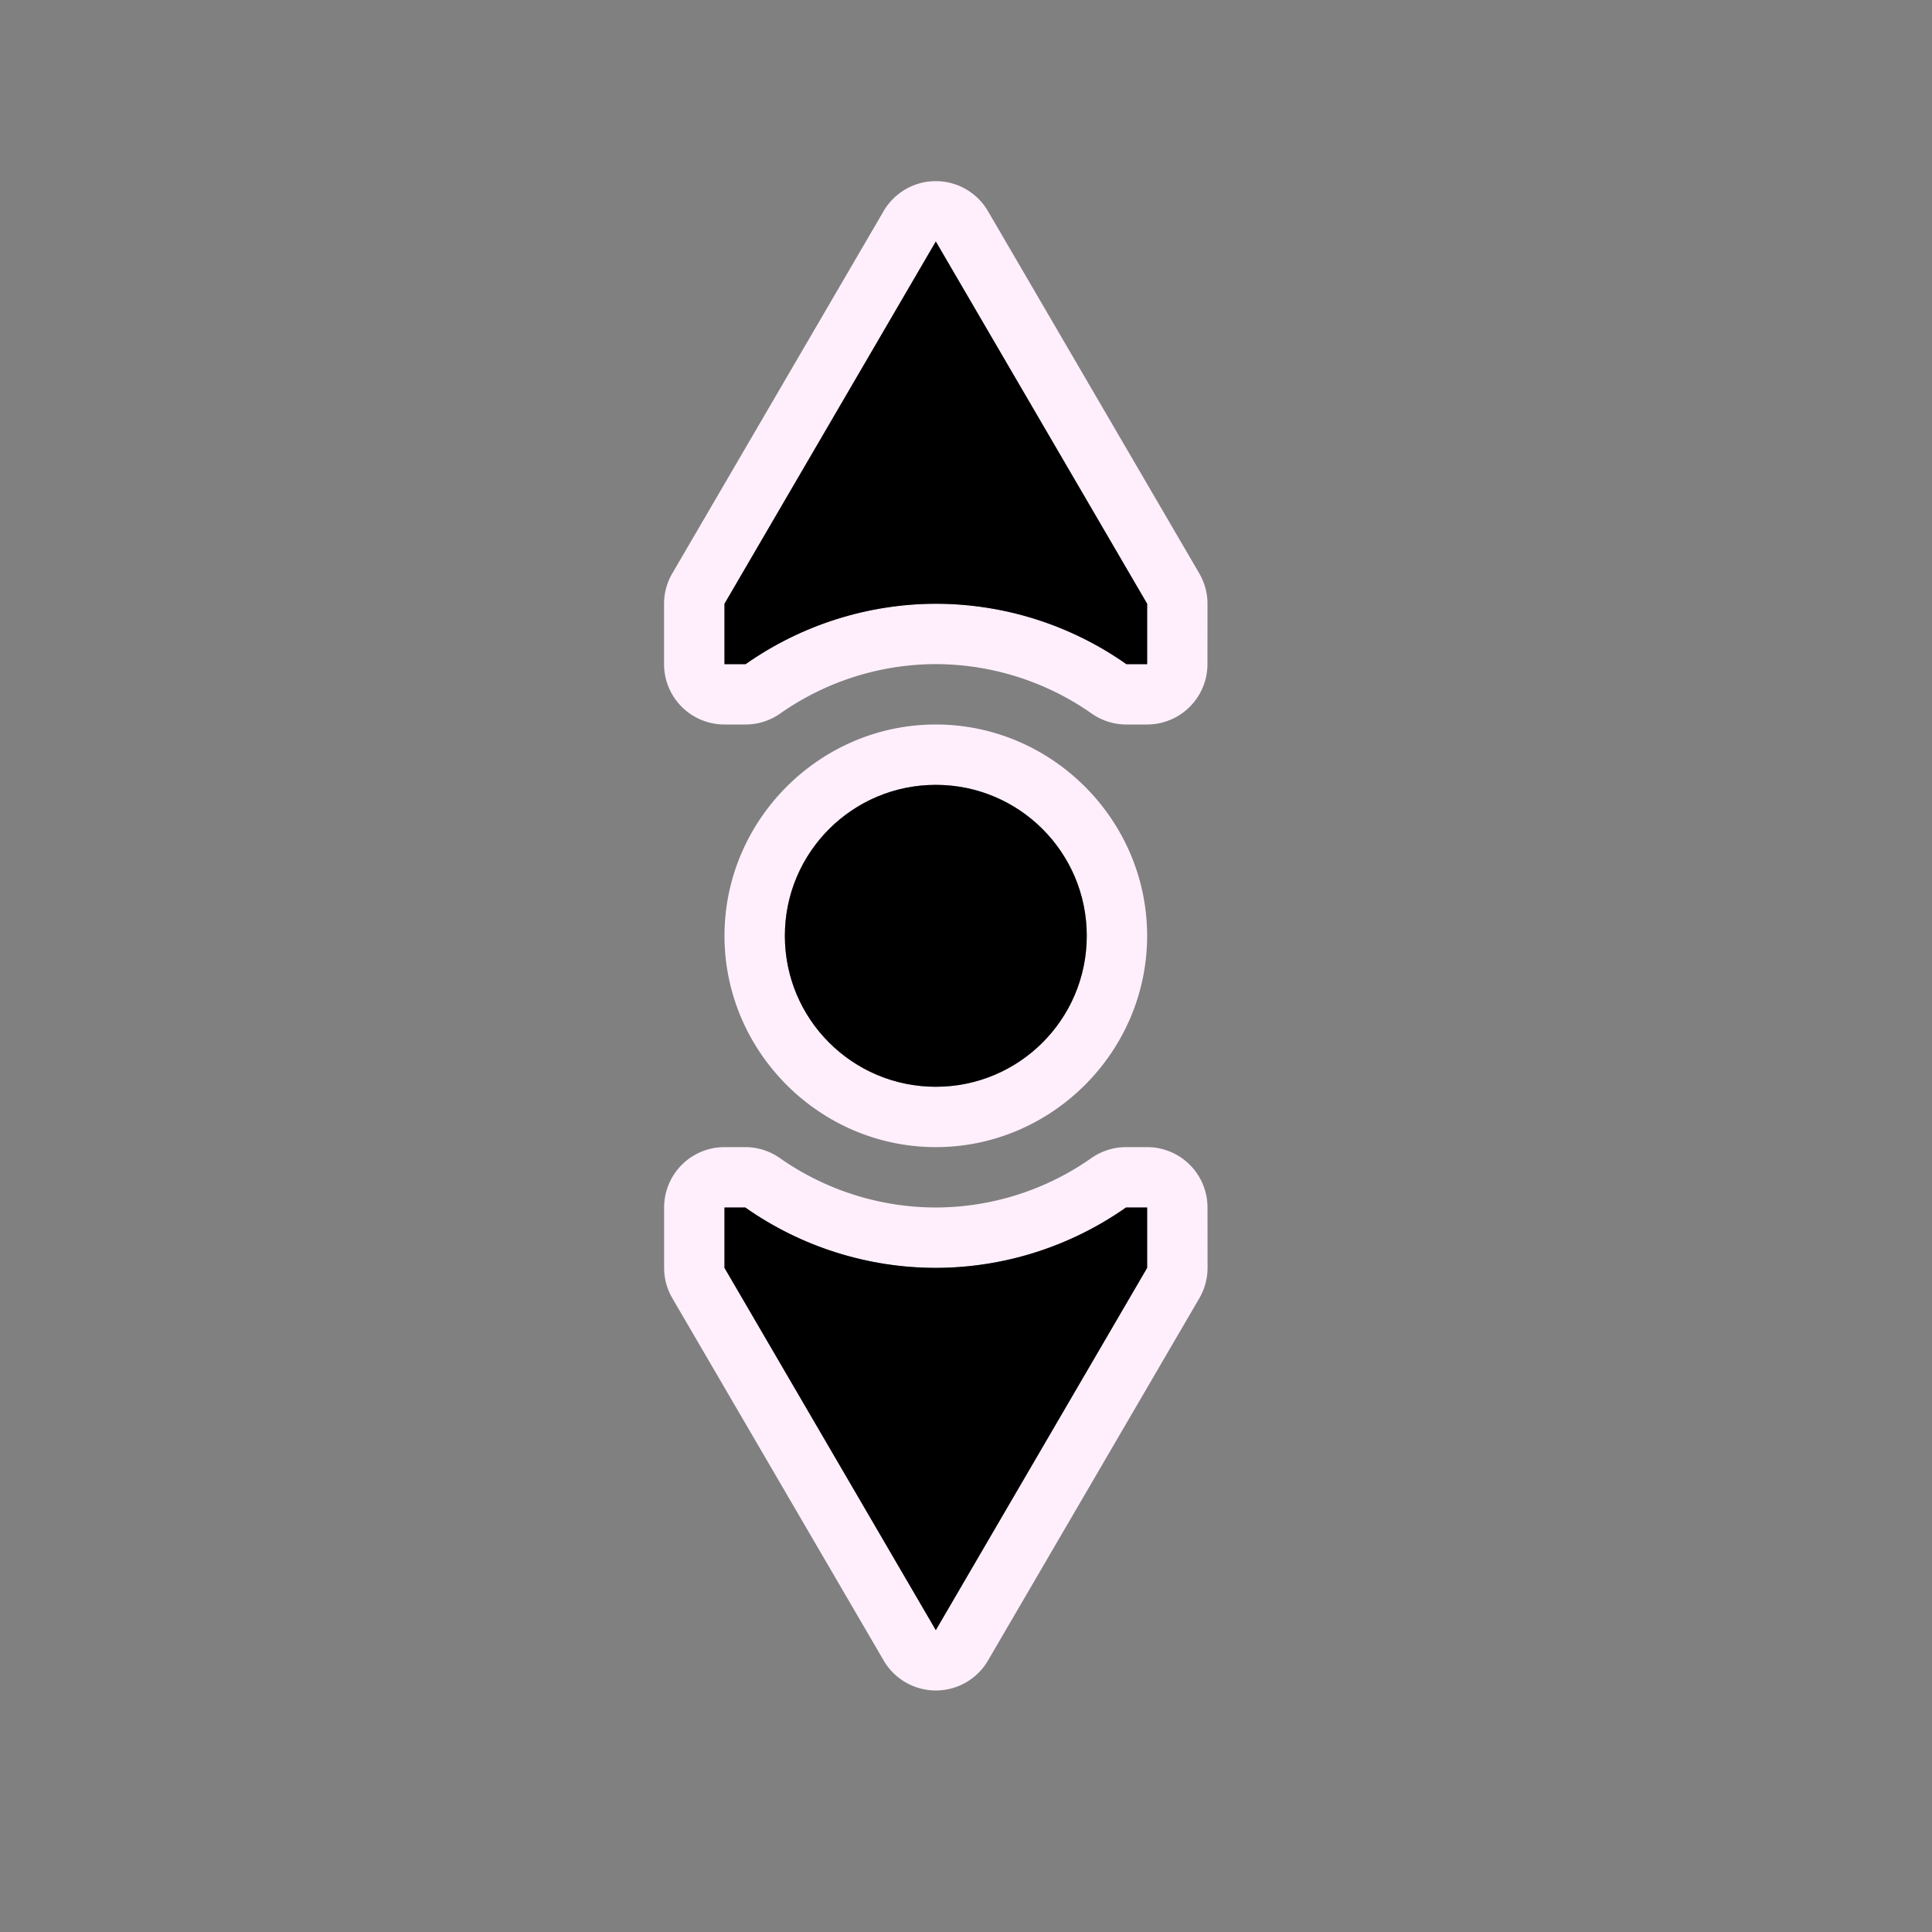
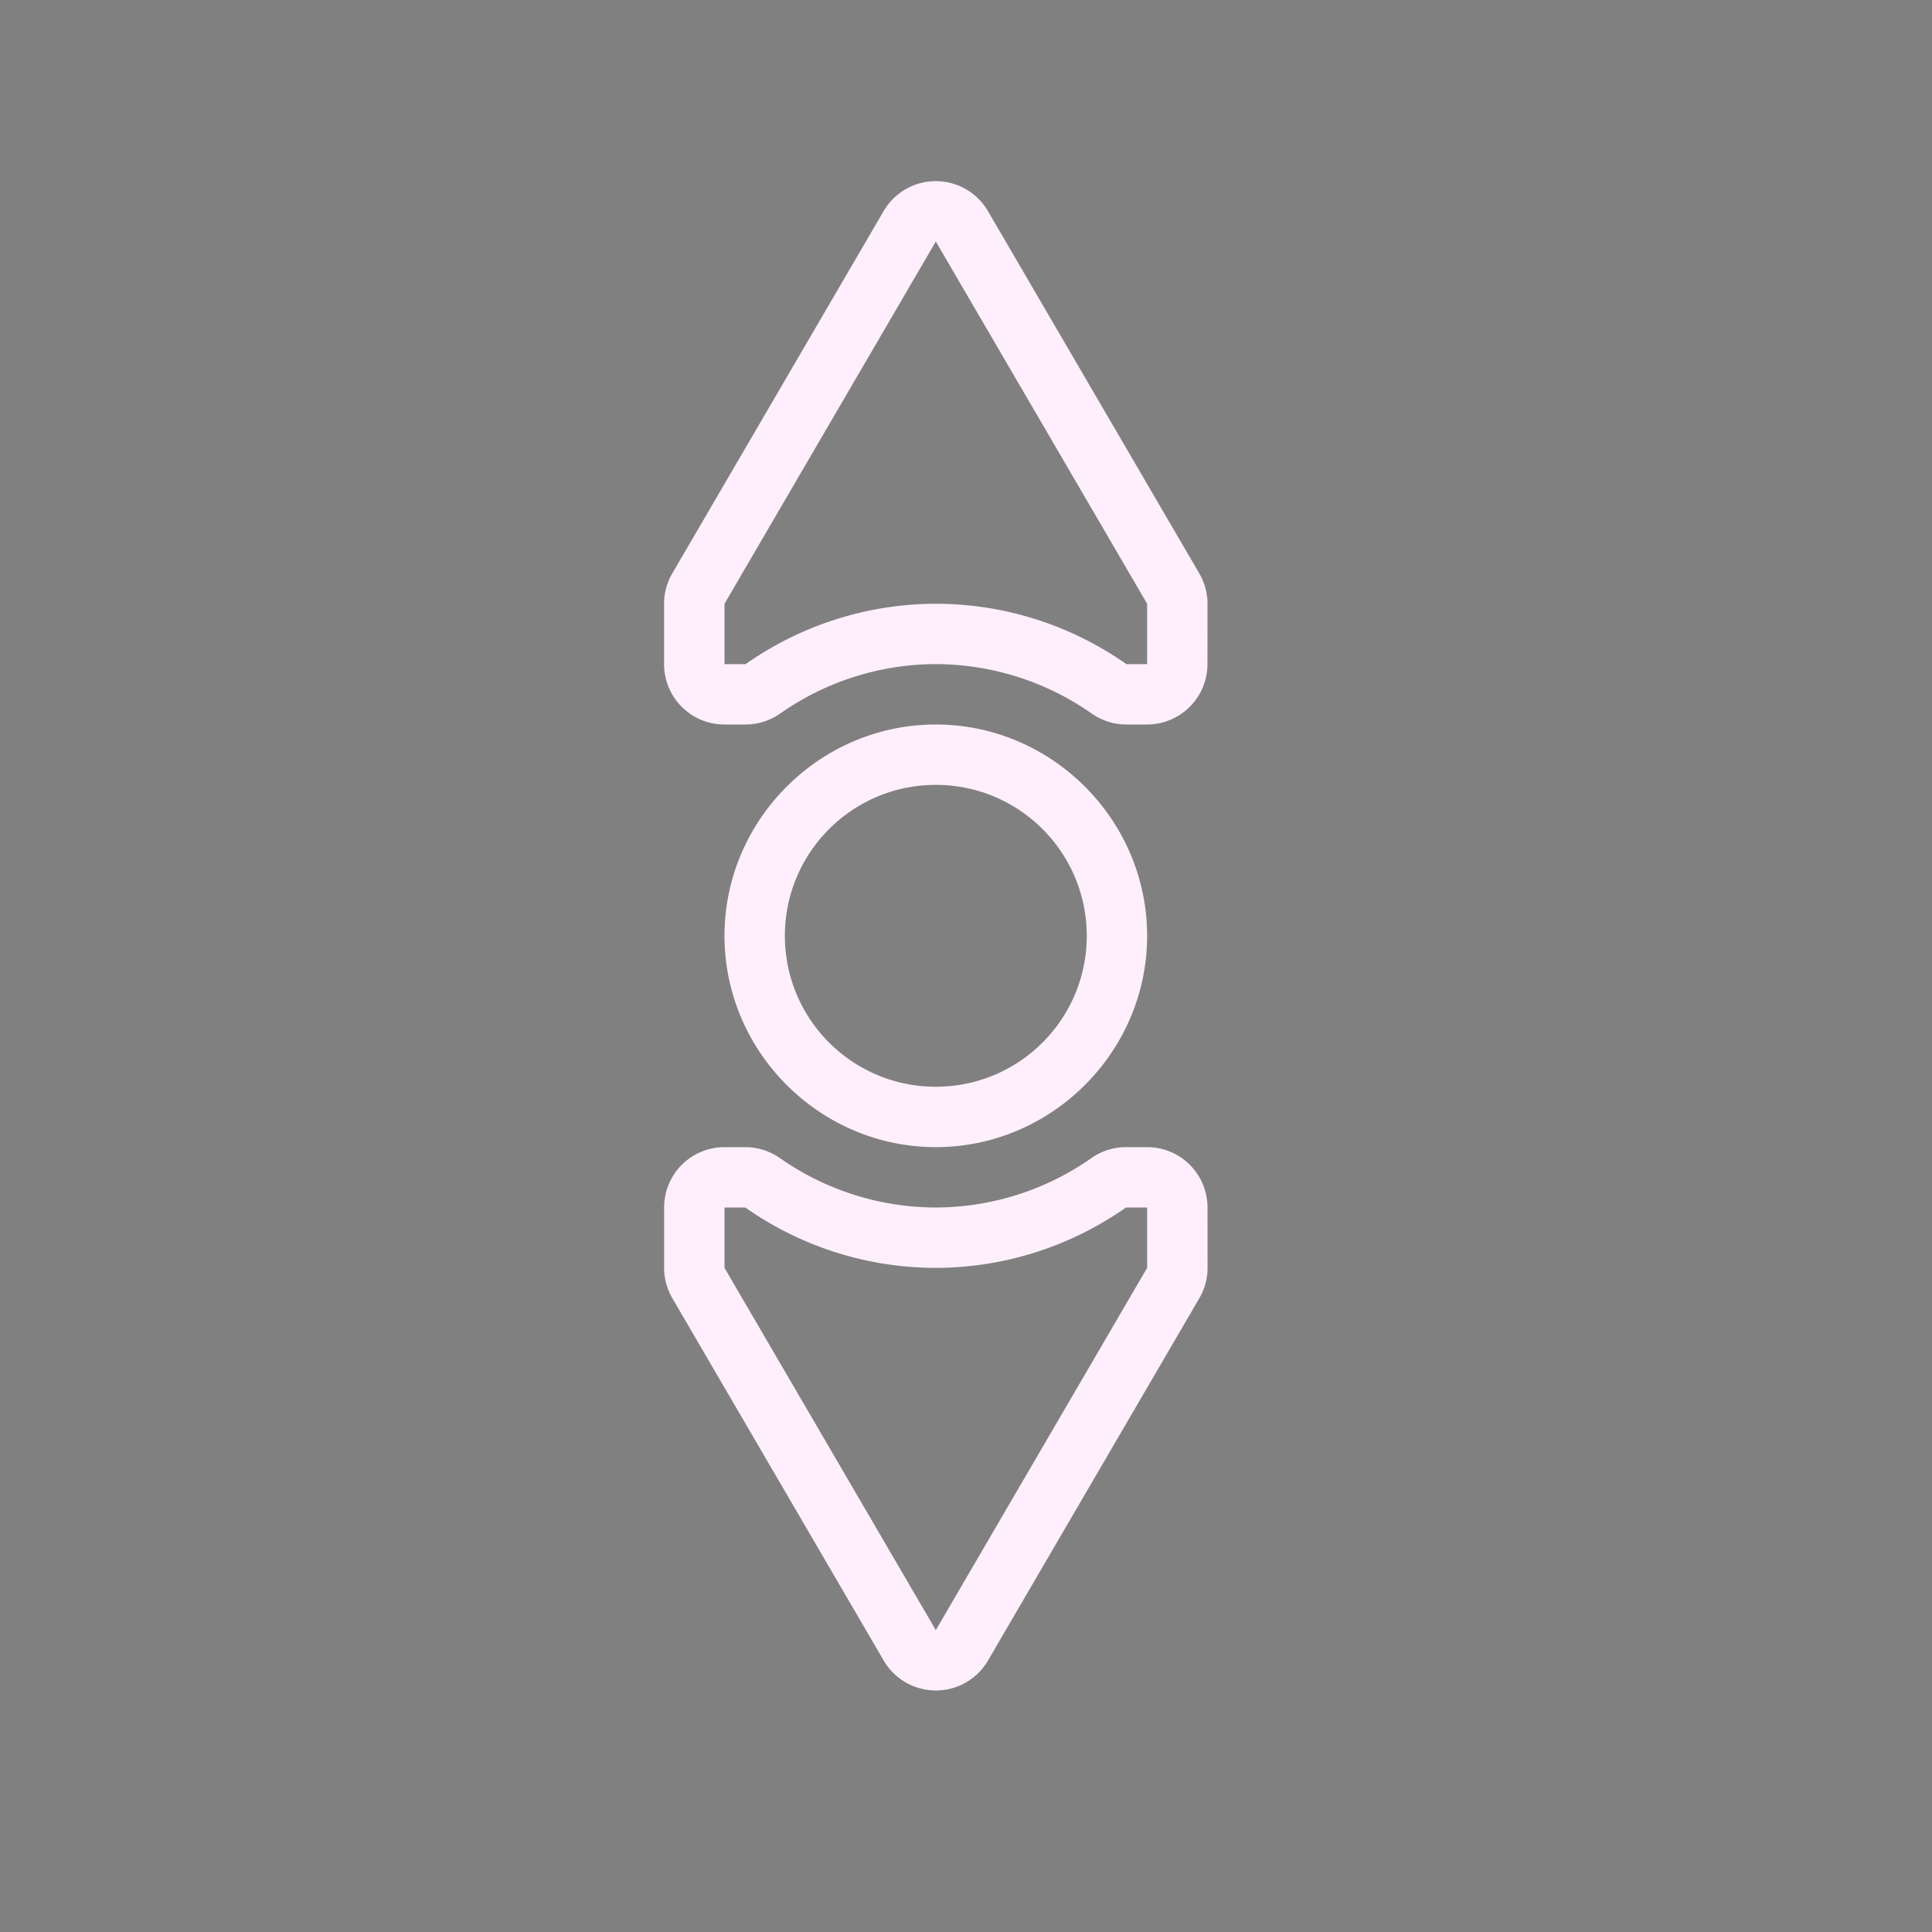
<svg xmlns="http://www.w3.org/2000/svg" height="32" viewBox="0 0 32 32" width="32">
  <rect x="0" y="0" width="32" height="32" fill="#808080" stroke="none" />
  <g stroke-width=".125">
    <path d="m20 10a1 1 0 0 0 -.137-.504l-3.5-6a1 1 0 0 0 -1.727 0l-3.5 6a1 1 0 0 0 -.137.504v1a1 1 0 0 0 1 1h.35a1 1 0 0 0 .574-.182c.754-.53 1.653-.816 2.574-.818h.002.002c.923.002 1.825.288 2.58.818a1 1 0 0 0 .574.182h.344a1 1 0 0 0 1-1zm0 10a1 1 0 0 0 -1-1h-.35a1 1 0 0 0 -.574.182c-.755.531-1.655.816-2.578.818-.923-.002-1.825-.288-2.58-.818a1 1 0 0 0 -.574-.182h-.344a1 1 0 0 0 -1 1v1a1 1 0 0 0 .137.504l3.5 6a1 1 0 0 0 1.727 0l3.5-6a1 1 0 0 0 .137-.504zm-1-10v1h-.344c-.924-.65-2.026-.999-3.156-1-1.128.002-2.228.352-3.15 1h-.35v-1l3.5-6zm0 5.5c0-1.921-1.579-3.5-3.5-3.5s-3.5 1.579-3.5 3.5 1.579 3.5 3.5 3.5 3.5-1.579 3.5-3.5zm0 4.5v1l-3.5 6-3.5-6v-1h.344c.924.65 2.026.999 3.156 1 1.128-.002 2.228-.352 3.15-1zm-1-4.5c0 1.381-1.119 2.5-2.5 2.5s-2.5-1.119-2.5-2.5 1.119-2.5 2.5-2.5 2.5 1.119 2.5 2.5z" fill="#ffeffc" />
-     <path d="m19 10-3.5-6-3.5 6v1h.35c.923-.648 2.023-.998 3.15-1 1.13.001 2.232.35 3.156 1h.344zm0 10h-.35c-.923.648-2.023.998-3.15 1-1.13-.001-2.232-.35-3.156-1h-.344v1l3.5 6 3.5-6zm-1-4.5c0-1.381-1.119-2.5-2.5-2.5s-2.5 1.119-2.5 2.5 1.119 2.5 2.5 2.5 2.5-1.119 2.5-2.5z" />
  </g>
</svg>